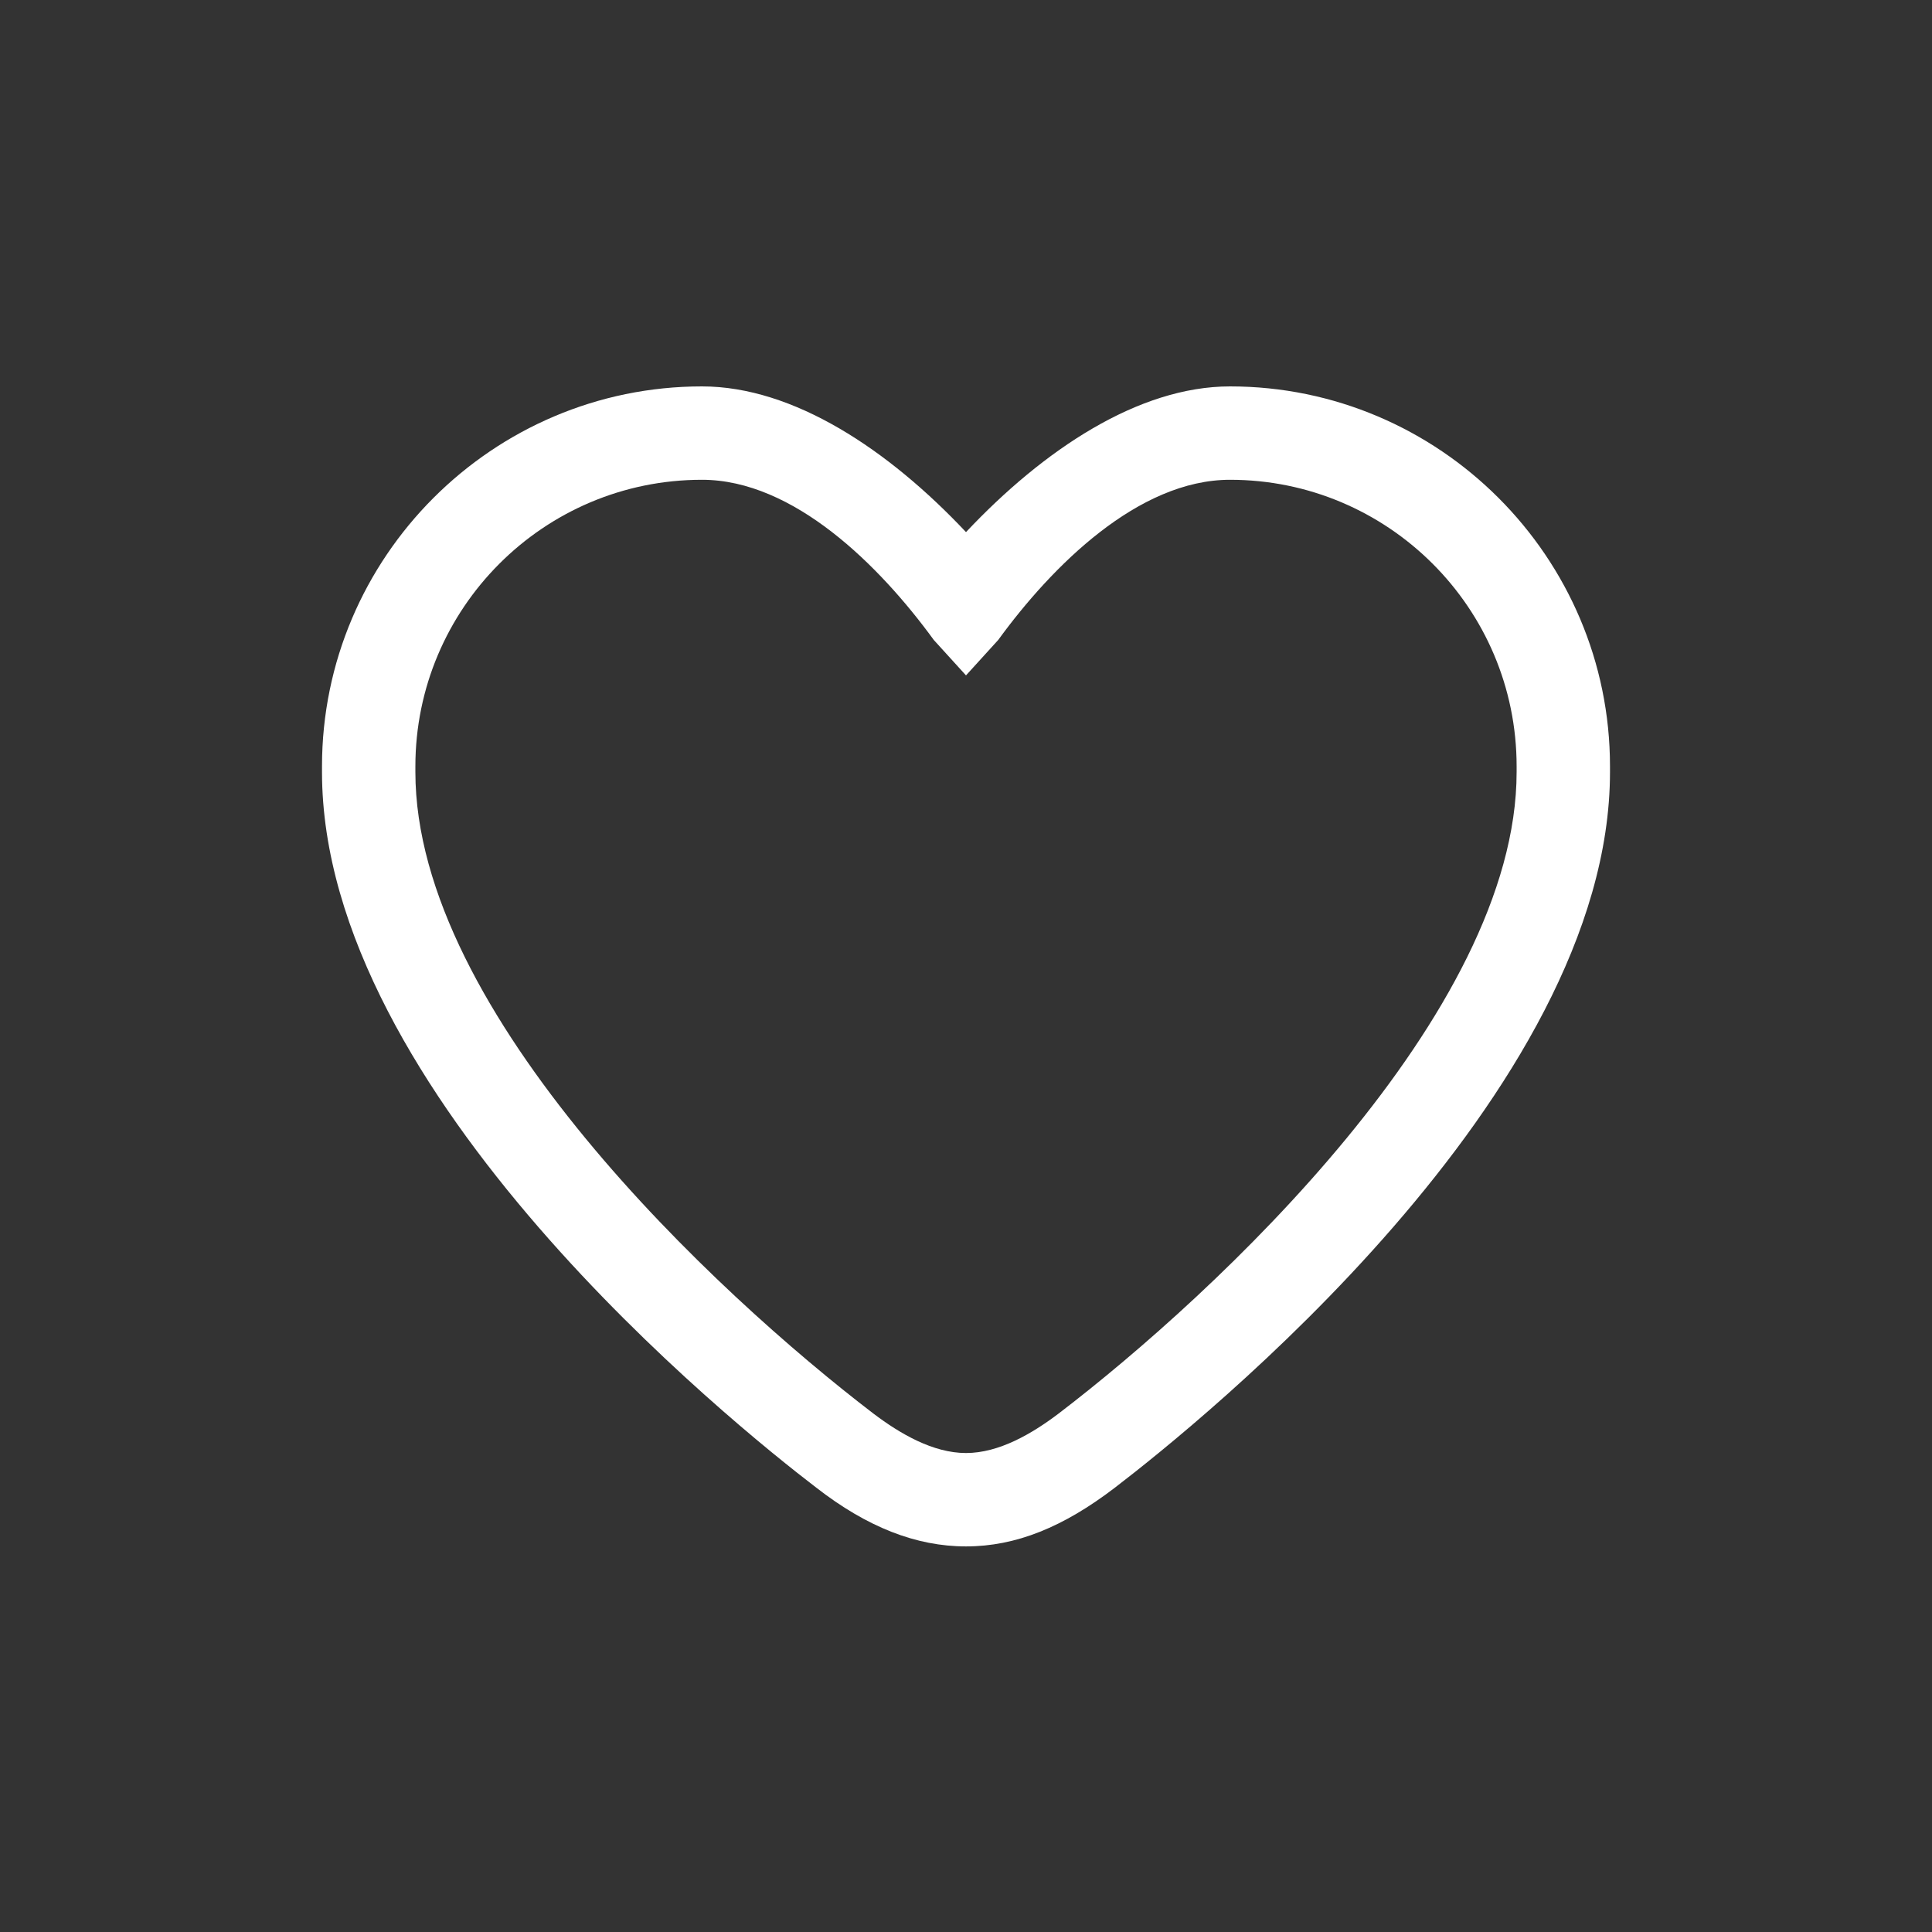
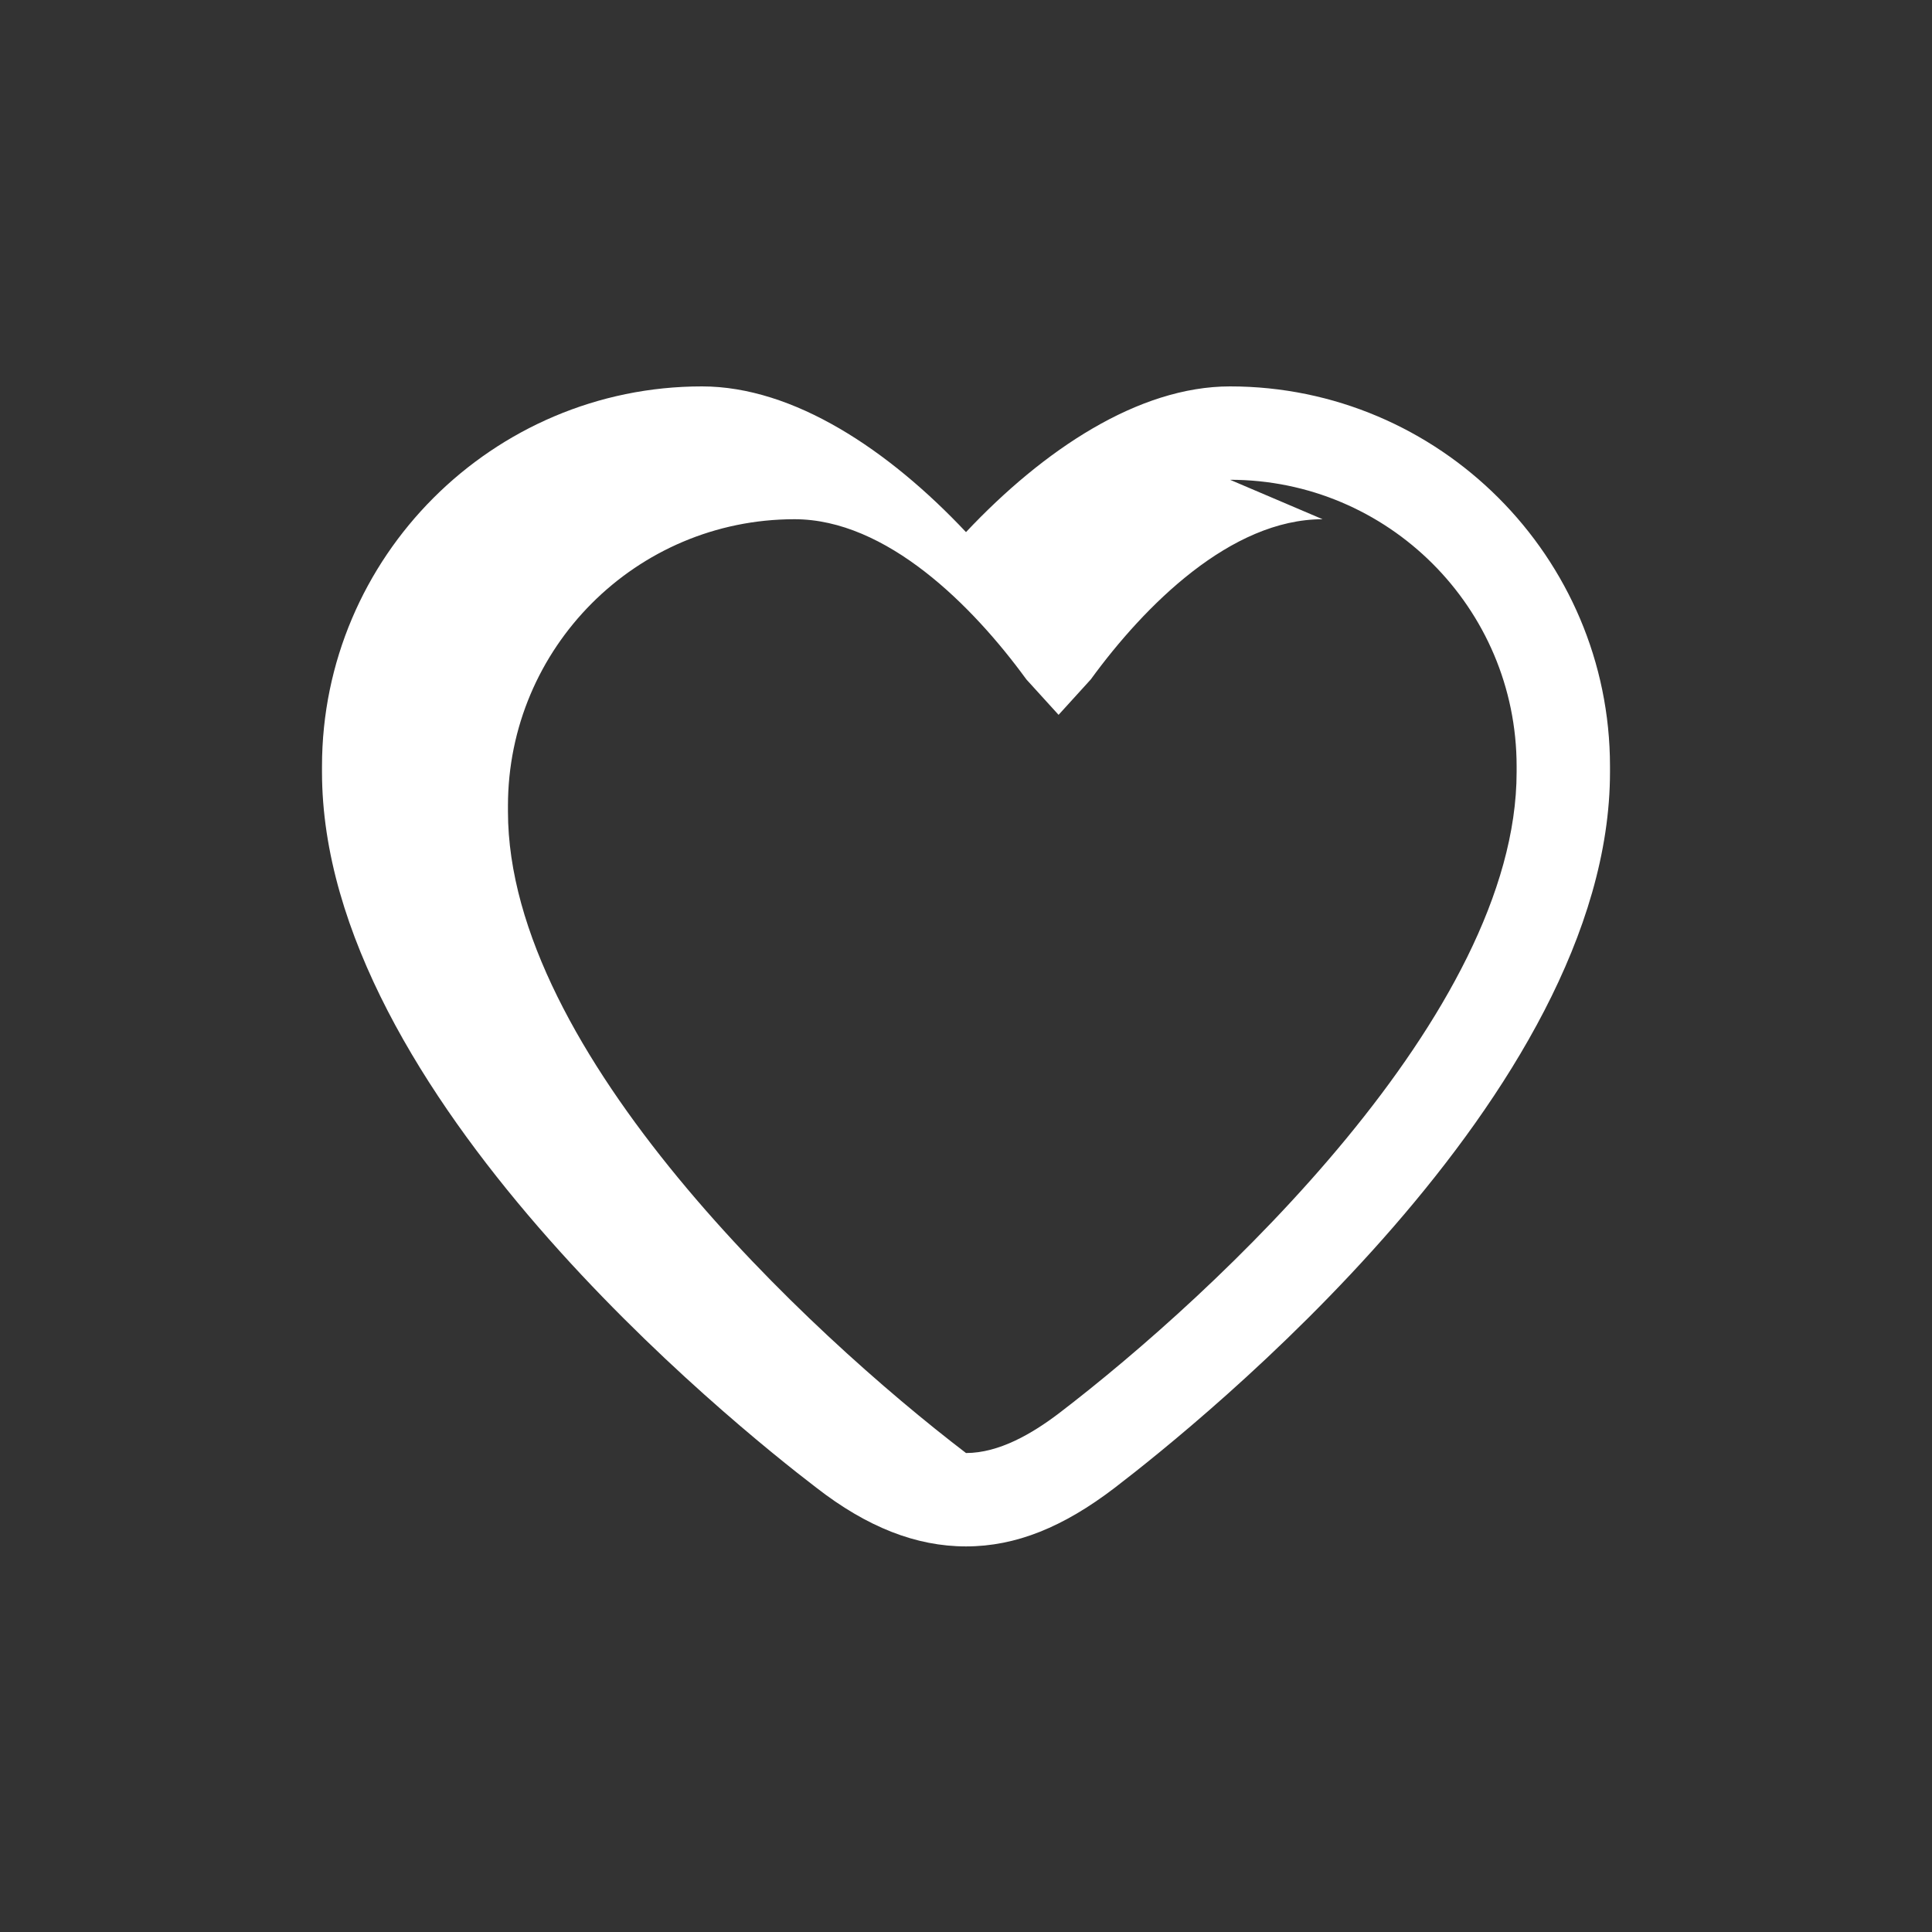
<svg xmlns="http://www.w3.org/2000/svg" id="e" viewBox="0 0 24 24">
  <rect x="0" y="0" width="24" height="24" fill="#333333" stroke="none" />
-   <path id="g" d="M15.28,5.96c1.96,0,3.56,1.59,3.56,3.56v.07c0,3-3.74,6.48-5.69,7.97-.33.25-.74.49-1.15.49s-.82-.24-1.15-.49c-1.95-1.49-5.69-4.97-5.69-7.97v-.07c0-1.96,1.59-3.56,3.56-3.56,1.14,0,2.21,1.07,2.88,1.99l.4.44.4-.44c.67-.92,1.74-1.99,2.88-1.99M15.28,4.8c-1.14,0-2.32.79-3.28,1.81-.96-1.02-2.14-1.81-3.28-1.81-2.6,0-4.72,2.12-4.72,4.72v.07c0,4,5.12,8.11,6.14,8.89.63.49,1.24.73,1.86.73s1.21-.24,1.85-.73c1.03-.79,6.15-4.89,6.15-8.89v-.07c0-2.6-2.12-4.72-4.72-4.72h0Z" fill="#fff" />
+   <path id="g" d="M15.28,5.96c1.96,0,3.56,1.59,3.56,3.56v.07c0,3-3.74,6.48-5.69,7.97-.33.25-.74.49-1.15.49c-1.95-1.49-5.69-4.97-5.69-7.97v-.07c0-1.96,1.59-3.56,3.56-3.56,1.14,0,2.21,1.07,2.88,1.99l.4.44.4-.44c.67-.92,1.74-1.99,2.88-1.99M15.28,4.8c-1.14,0-2.32.79-3.28,1.81-.96-1.02-2.14-1.81-3.28-1.81-2.6,0-4.72,2.12-4.72,4.72v.07c0,4,5.12,8.11,6.14,8.89.63.49,1.24.73,1.86.73s1.21-.24,1.85-.73c1.03-.79,6.15-4.89,6.15-8.89v-.07c0-2.6-2.12-4.72-4.72-4.72h0Z" fill="#fff" />
</svg>